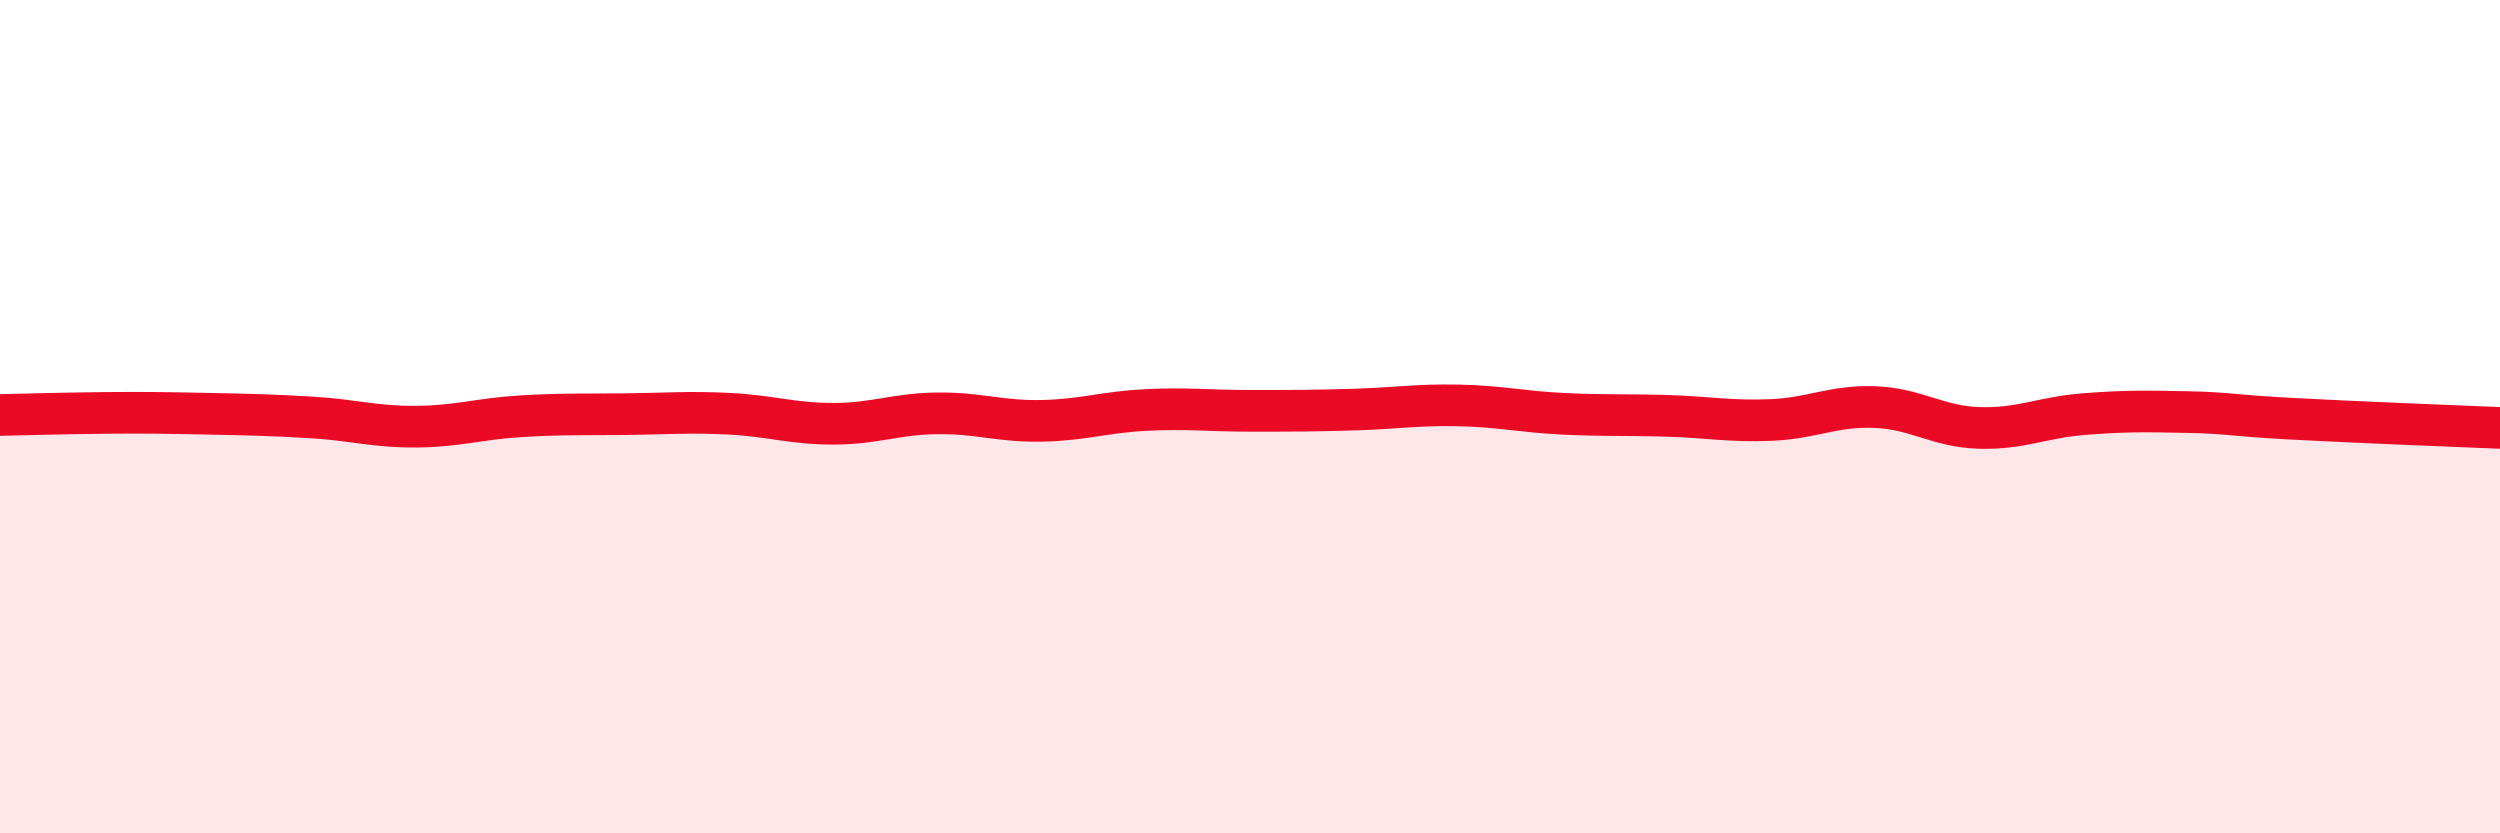
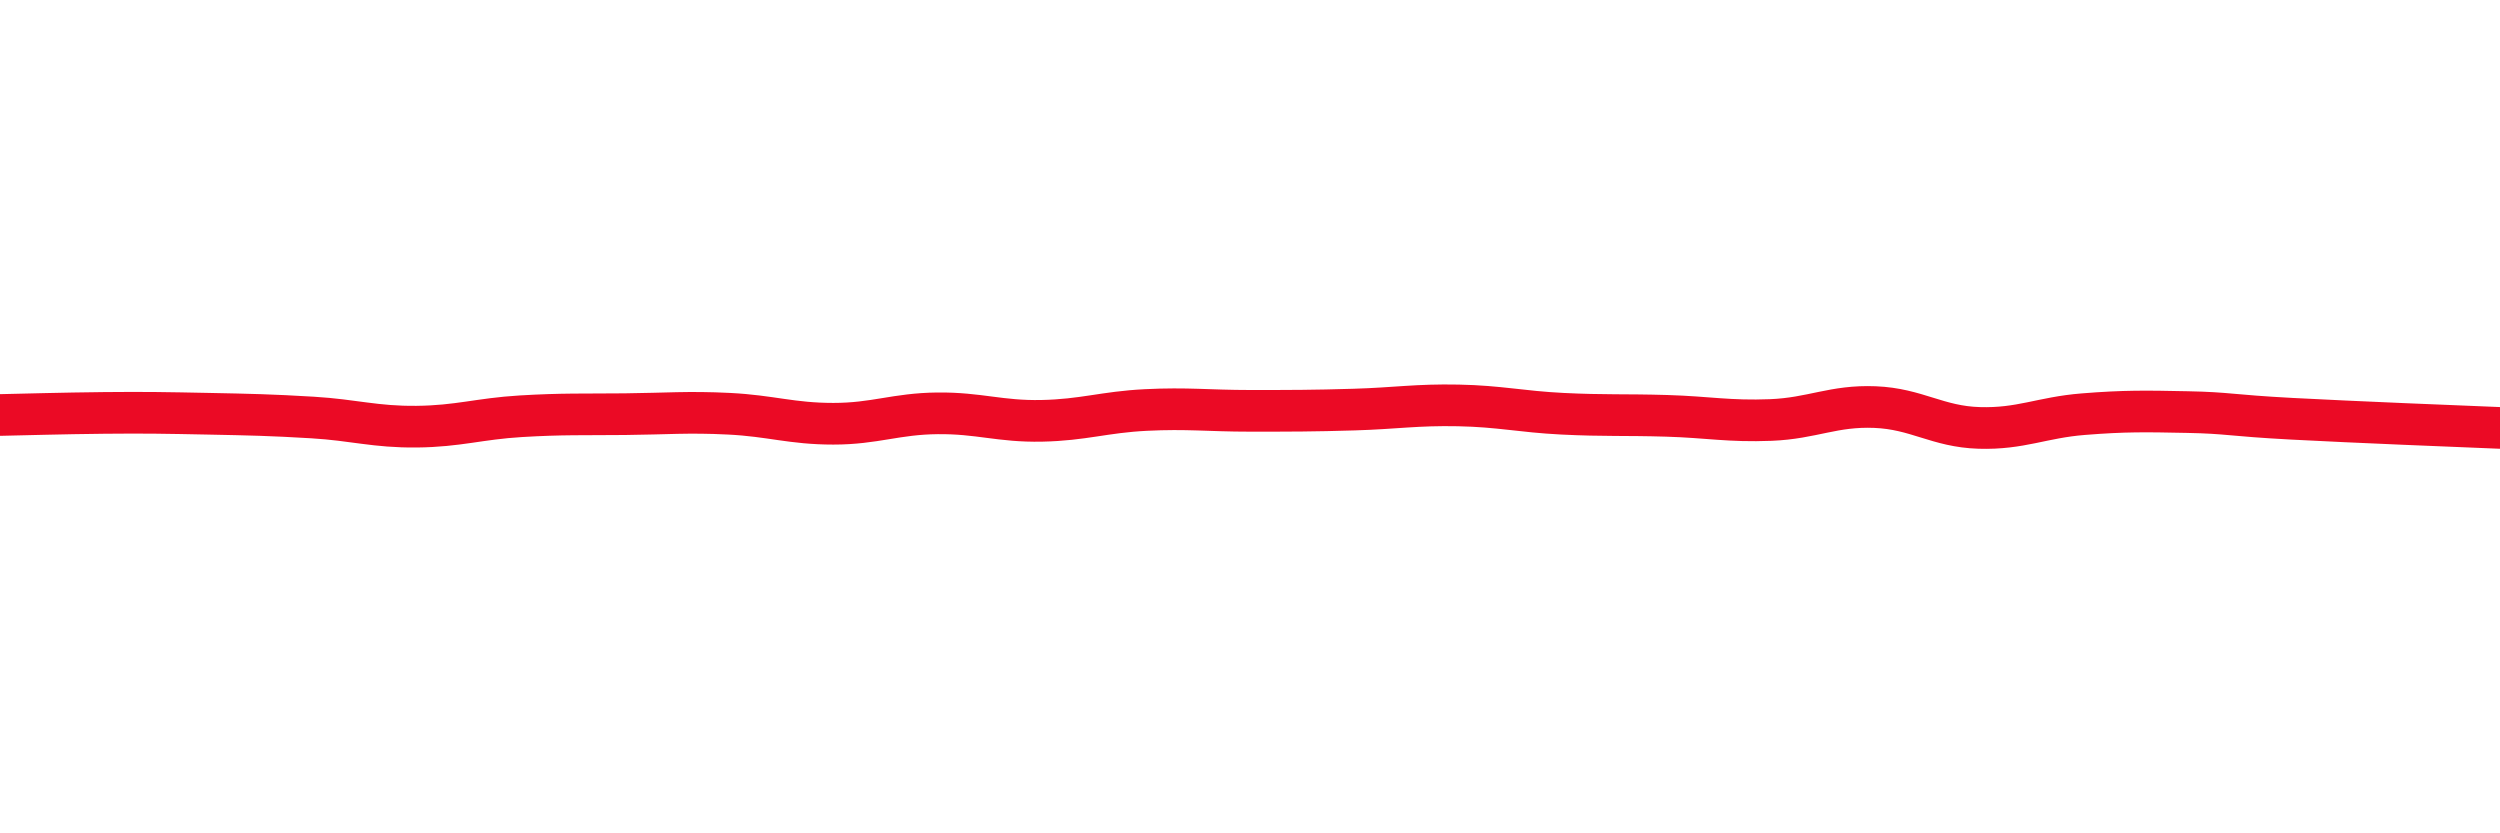
<svg xmlns="http://www.w3.org/2000/svg" width="60" height="20" viewBox="0 0 60 20">
-   <path d="M 0,9.96 C 0.5,9.95 1.5,9.92 2.5,9.91 C 3.5,9.9 4,9.91 5,9.93 C 6,9.95 6.5,9.96 7.5,10.02 C 8.5,10.08 9,10.25 10,10.24 C 11,10.23 11.5,10.05 12.5,9.99 C 13.5,9.93 14,9.95 15,9.94 C 16,9.93 16.5,9.88 17.5,9.93 C 18.5,9.98 19,10.17 20,10.17 C 21,10.17 21.5,9.93 22.5,9.92 C 23.5,9.91 24,10.12 25,10.1 C 26,10.08 26.5,9.89 27.5,9.84 C 28.5,9.79 29,9.86 30,9.86 C 31,9.86 31.5,9.86 32.5,9.83 C 33.5,9.8 34,9.71 35,9.73 C 36,9.75 36.5,9.88 37.5,9.93 C 38.5,9.98 39,9.95 40,9.98 C 41,10.01 41.5,10.12 42.5,10.08 C 43.5,10.04 44,9.73 45,9.77 C 46,9.81 46.5,10.24 47.5,10.27 C 48.5,10.3 49,10.02 50,9.94 C 51,9.86 51.5,9.87 52.5,9.89 C 53.5,9.91 53.5,9.97 55,10.05 C 56.5,10.13 59,10.23 60,10.27L60 20L0 20Z" fill="#EB0A25" opacity="0.1" stroke-linecap="round" stroke-linejoin="round" />
  <path d="M 0,9.96 C 0.5,9.95 1.5,9.92 2.5,9.91 C 3.5,9.9 4,9.91 5,9.93 C 6,9.95 6.5,9.96 7.5,10.02 C 8.5,10.08 9,10.25 10,10.24 C 11,10.23 11.5,10.05 12.5,9.99 C 13.5,9.93 14,9.95 15,9.94 C 16,9.93 16.5,9.88 17.5,9.93 C 18.5,9.98 19,10.17 20,10.17 C 21,10.17 21.5,9.93 22.5,9.92 C 23.5,9.91 24,10.12 25,10.1 C 26,10.08 26.5,9.89 27.5,9.84 C 28.5,9.79 29,9.86 30,9.86 C 31,9.86 31.5,9.86 32.5,9.83 C 33.5,9.8 34,9.71 35,9.73 C 36,9.75 36.5,9.88 37.5,9.93 C 38.5,9.98 39,9.95 40,9.98 C 41,10.01 41.5,10.12 42.5,10.08 C 43.5,10.04 44,9.73 45,9.77 C 46,9.81 46.5,10.24 47.5,10.27 C 48.5,10.3 49,10.02 50,9.94 C 51,9.86 51.5,9.87 52.5,9.89 C 53.5,9.91 53.5,9.97 55,10.05 C 56.5,10.13 59,10.23 60,10.27" stroke="#EB0A25" stroke-width="1" fill="none" stroke-linecap="round" stroke-linejoin="round" />
</svg>